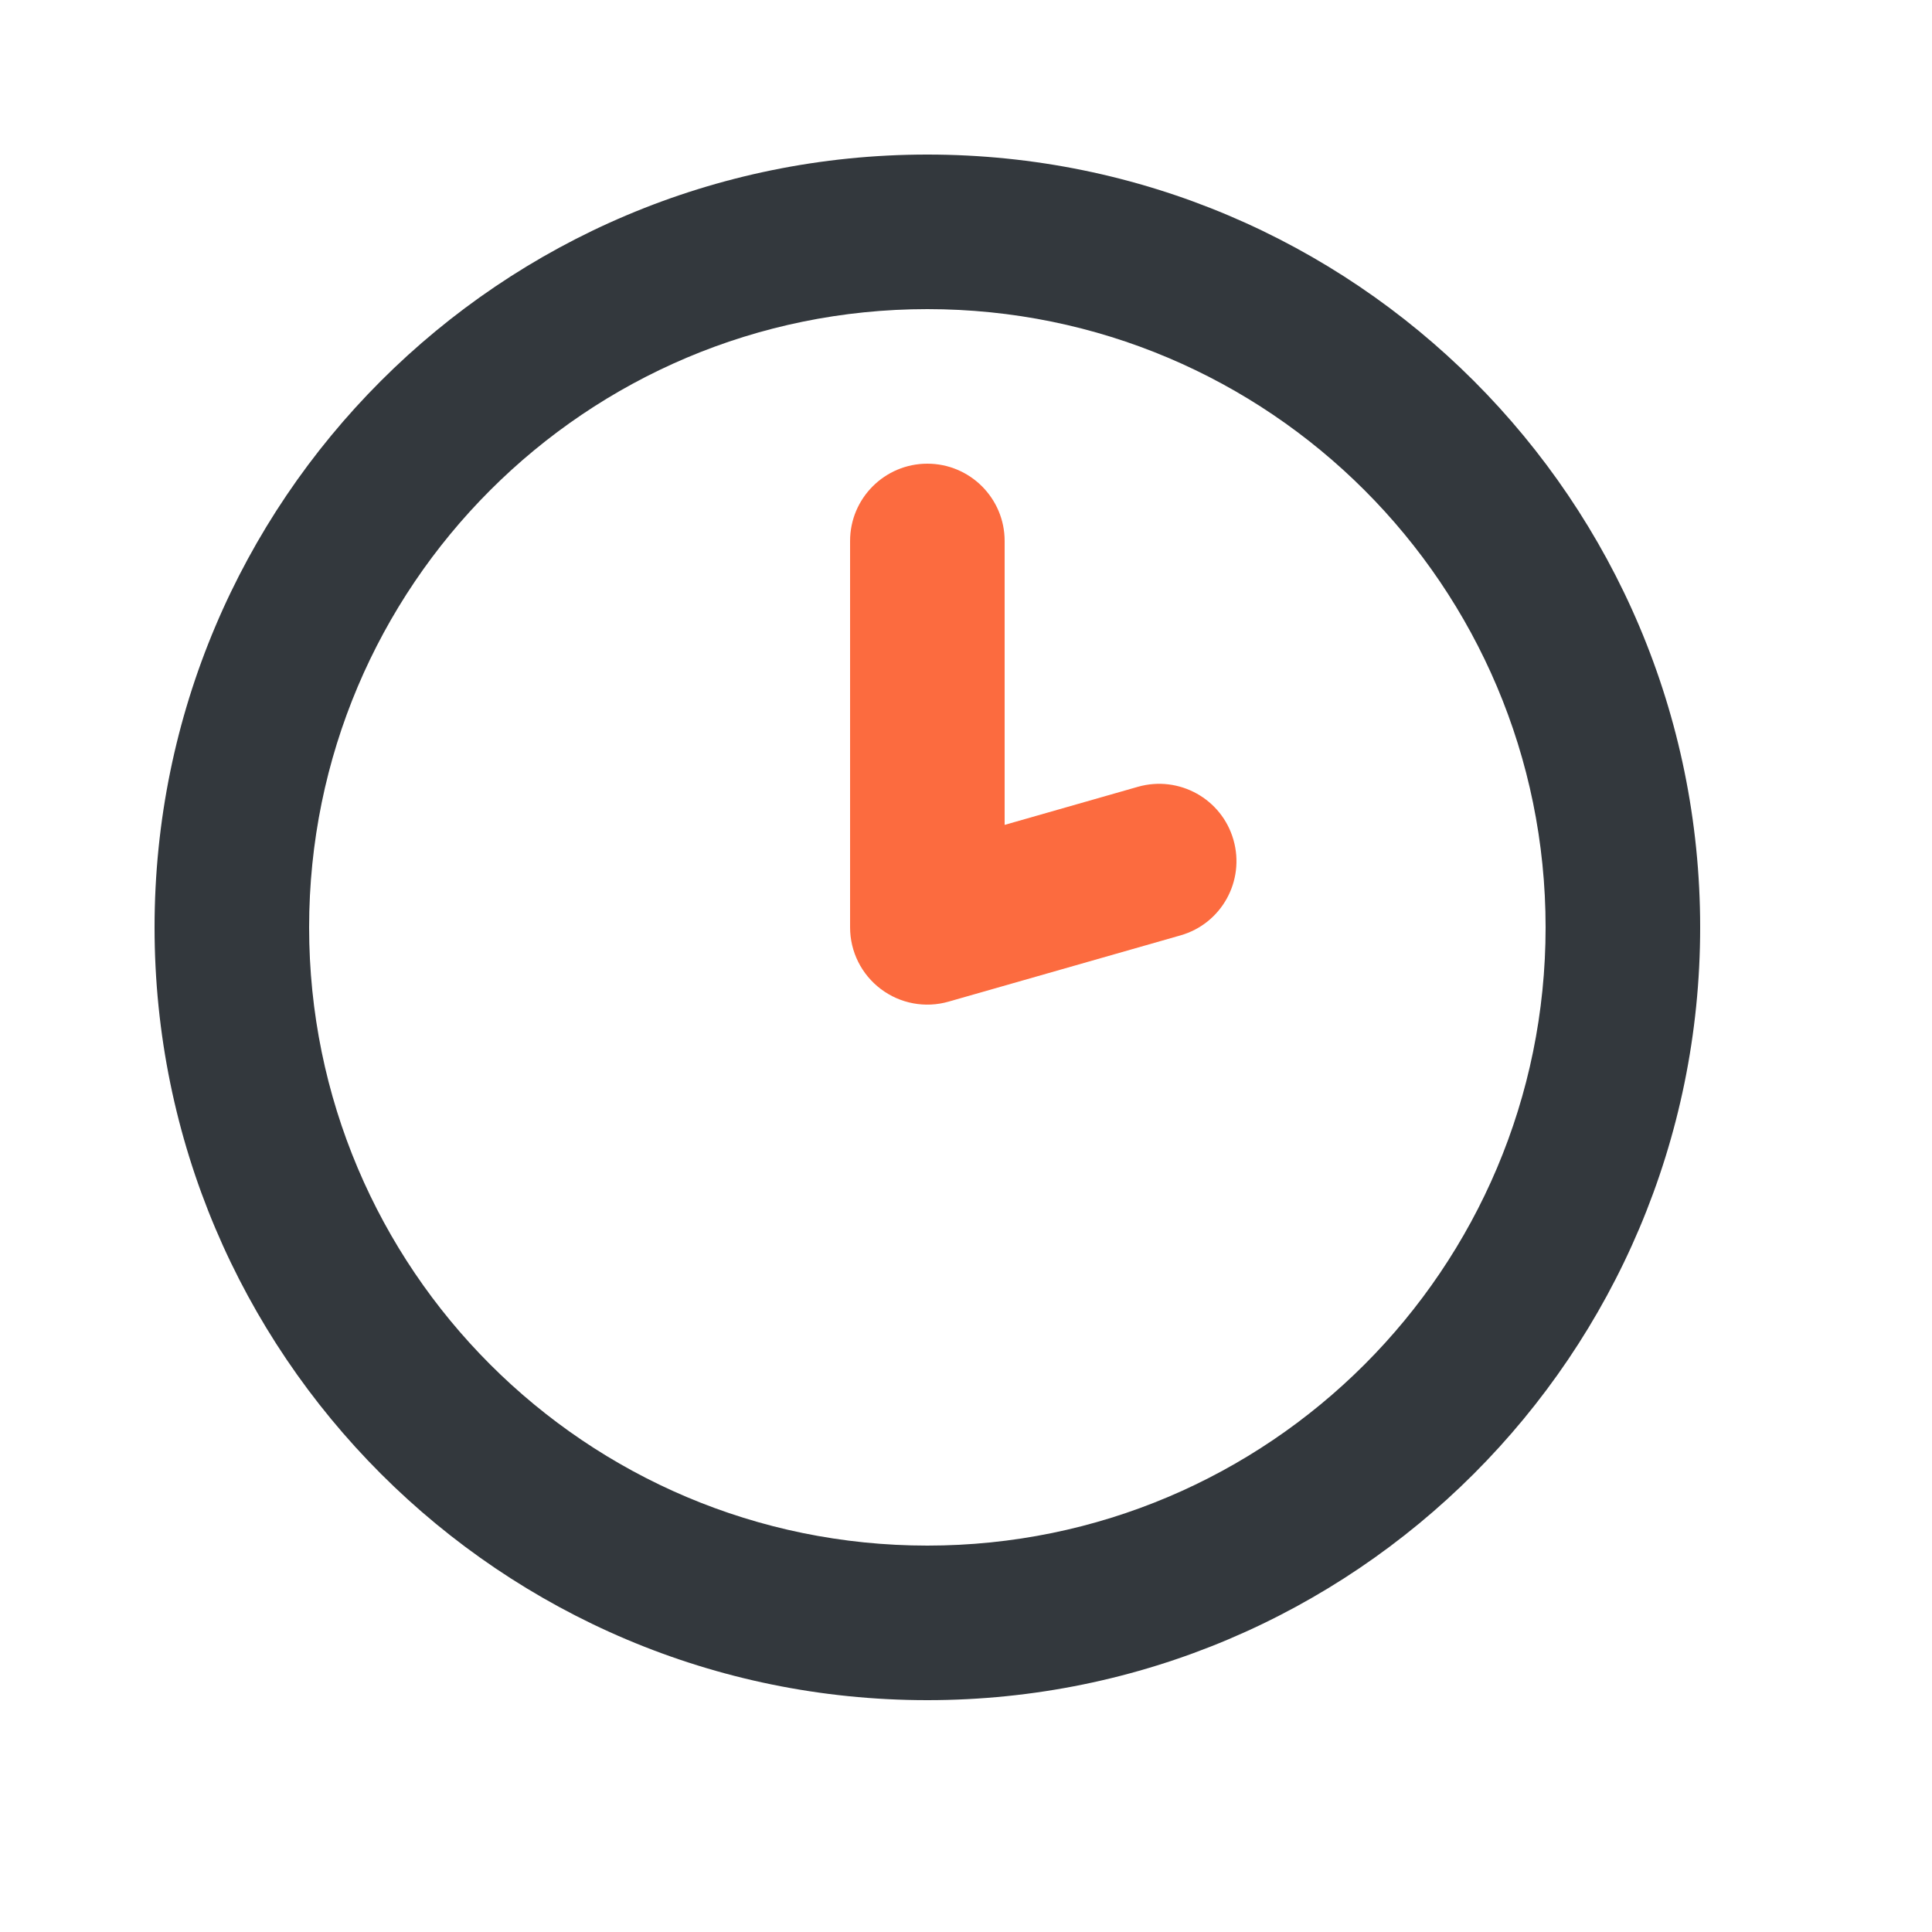
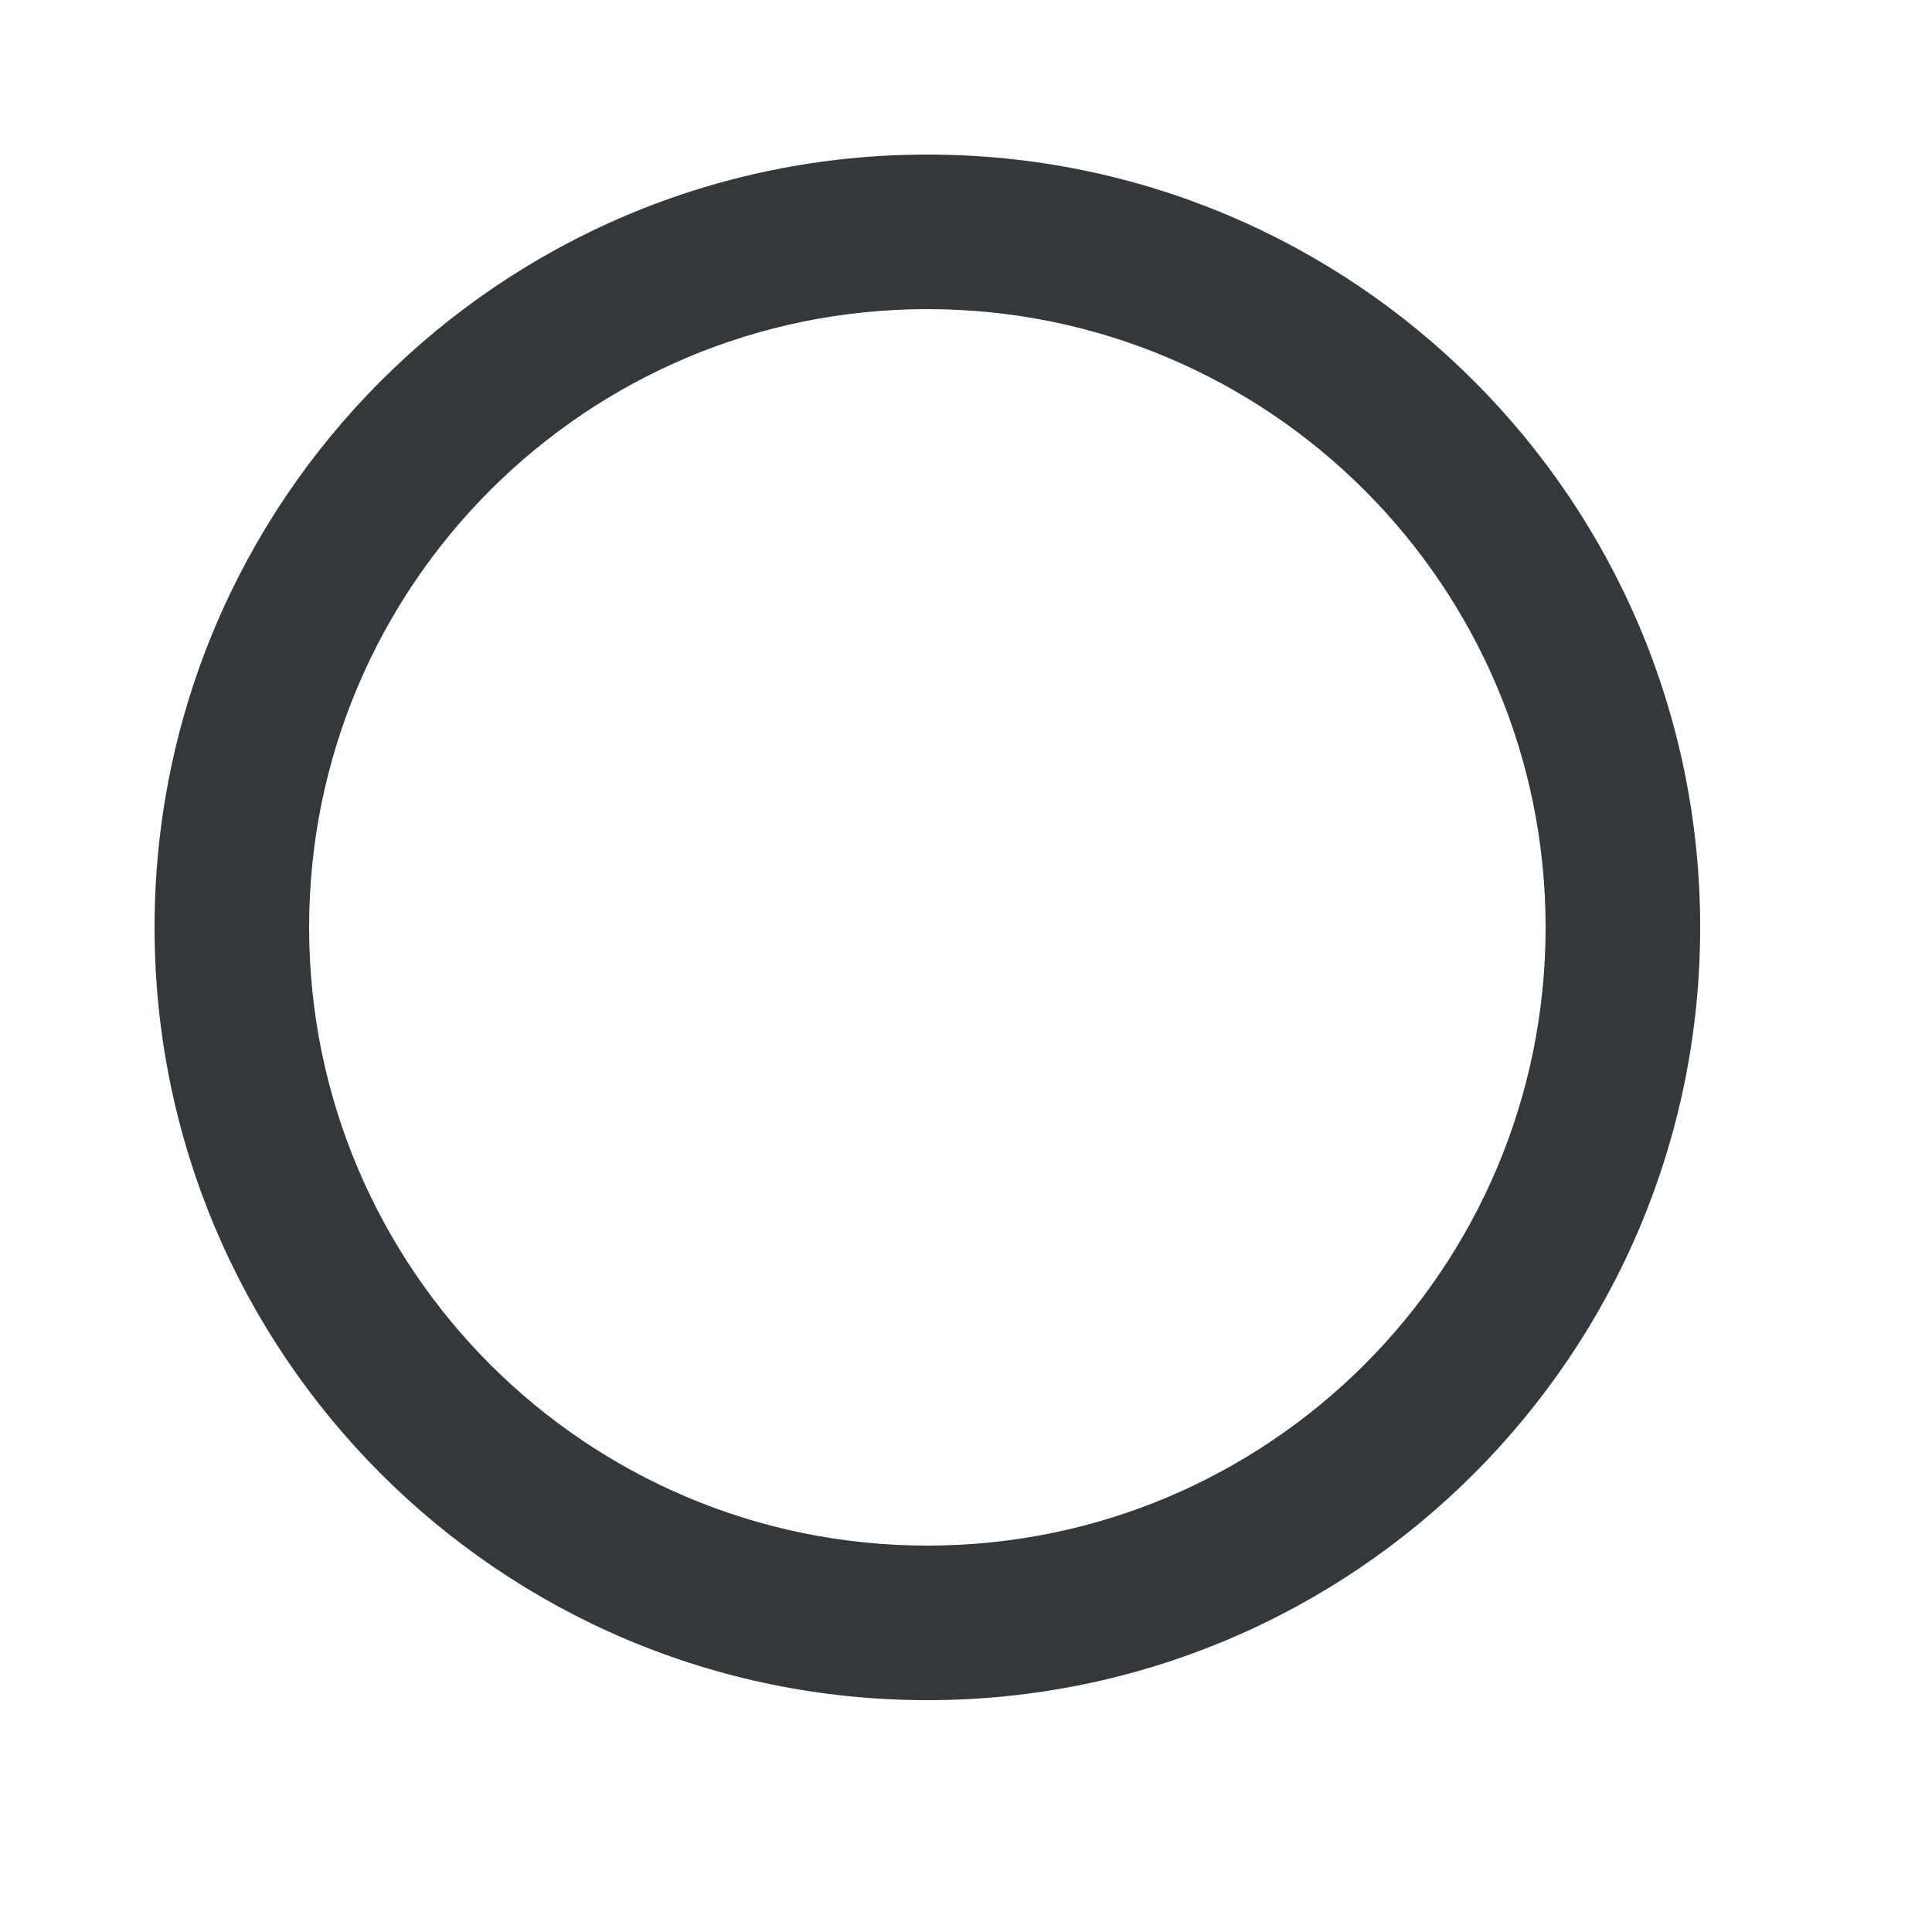
<svg xmlns="http://www.w3.org/2000/svg" width="25" height="25" viewBox="0 0 25 25" fill="none">
  <path fill-rule="evenodd" clip-rule="evenodd" d="M12 2C6.477 2 2 6.477 2 12C2 17.523 6.477 22 12 22C17.523 22 22 17.523 22 12C22 6.477 17.523 2 12 2ZM4 12C4 7.582 7.582 4 12 4C16.418 4 20 7.582 20 12C20 16.418 16.418 20 12 20C7.582 20 4 16.418 4 12Z" fill="#33383D" />
-   <path d="M11 7C11 6.448 11.448 6 12 6C12.552 6 13 6.448 13 7V10.674L14.725 10.181C15.256 10.03 15.81 10.337 15.961 10.868C16.113 11.399 15.806 11.953 15.275 12.104L12.275 12.961C11.973 13.048 11.648 12.987 11.398 12.798C11.147 12.609 11 12.314 11 12V7Z" fill="#FC6B3F" />
</svg>